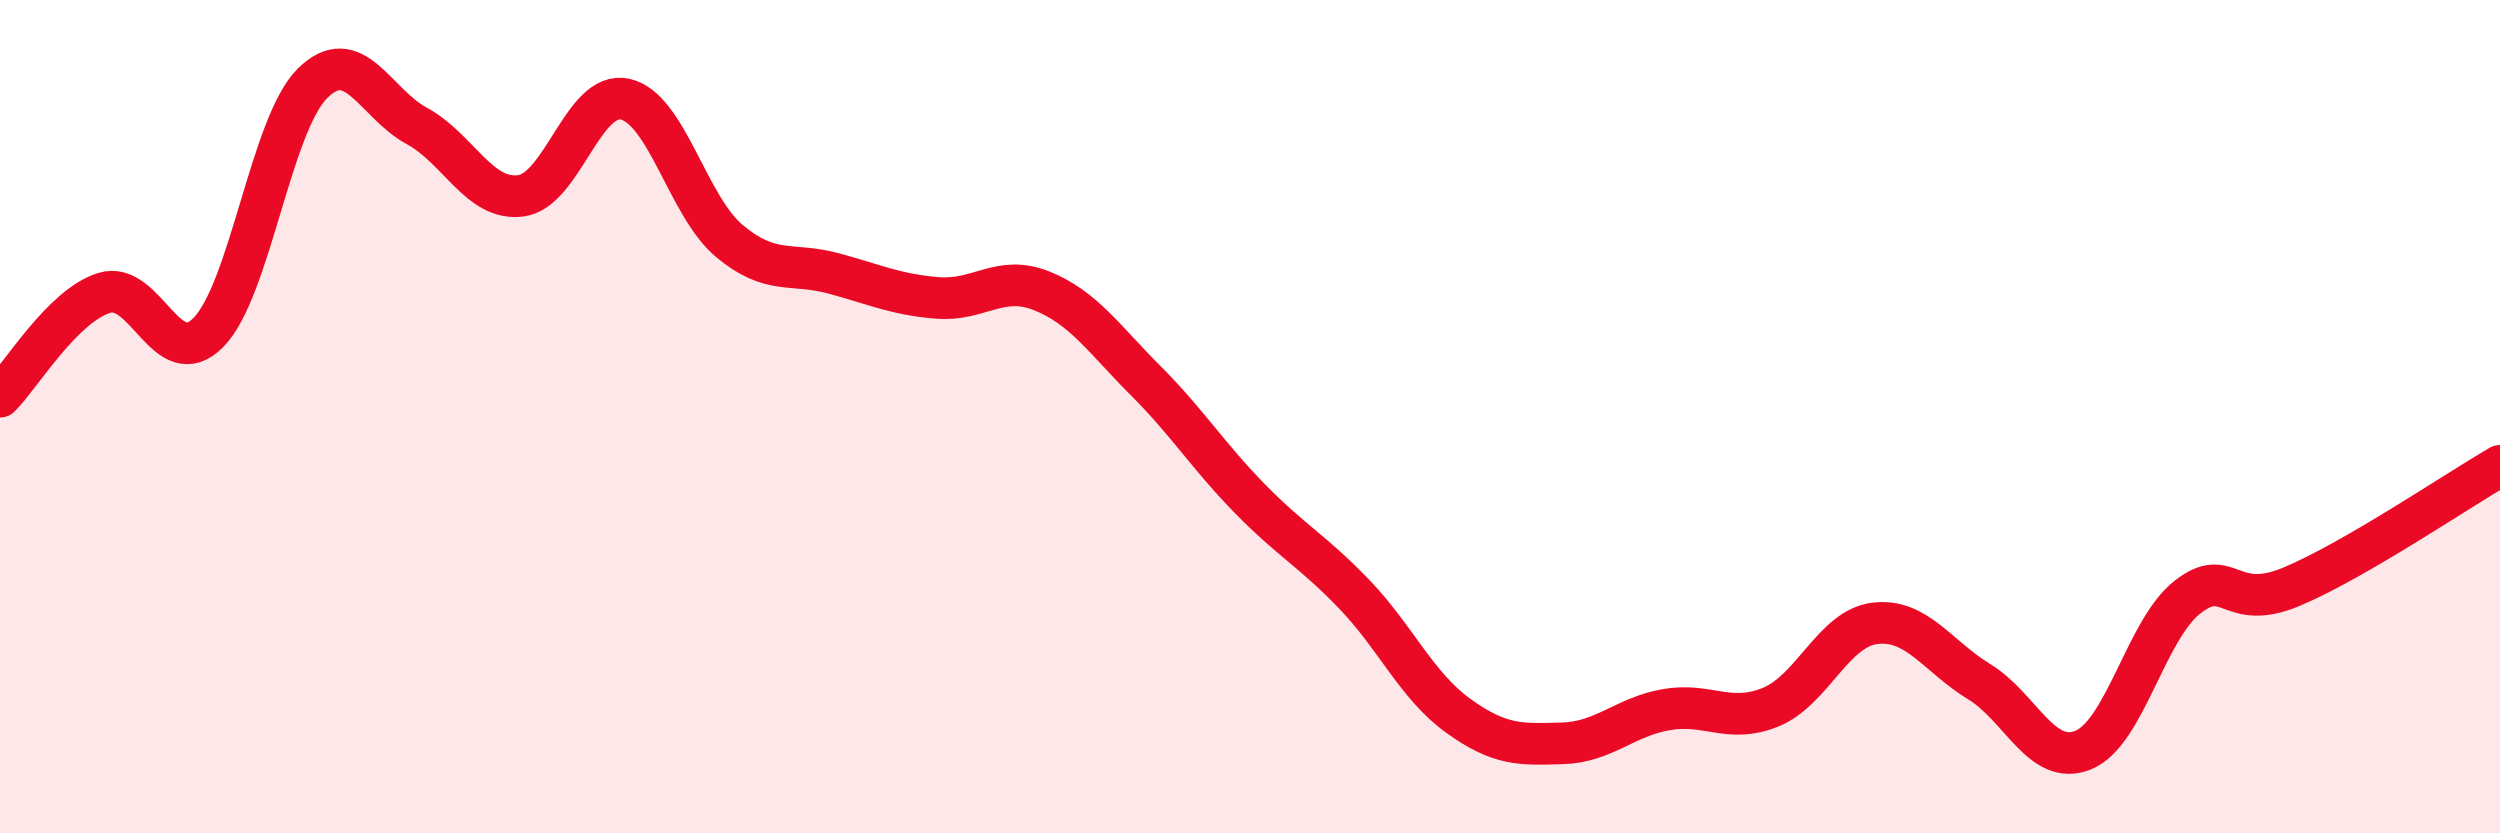
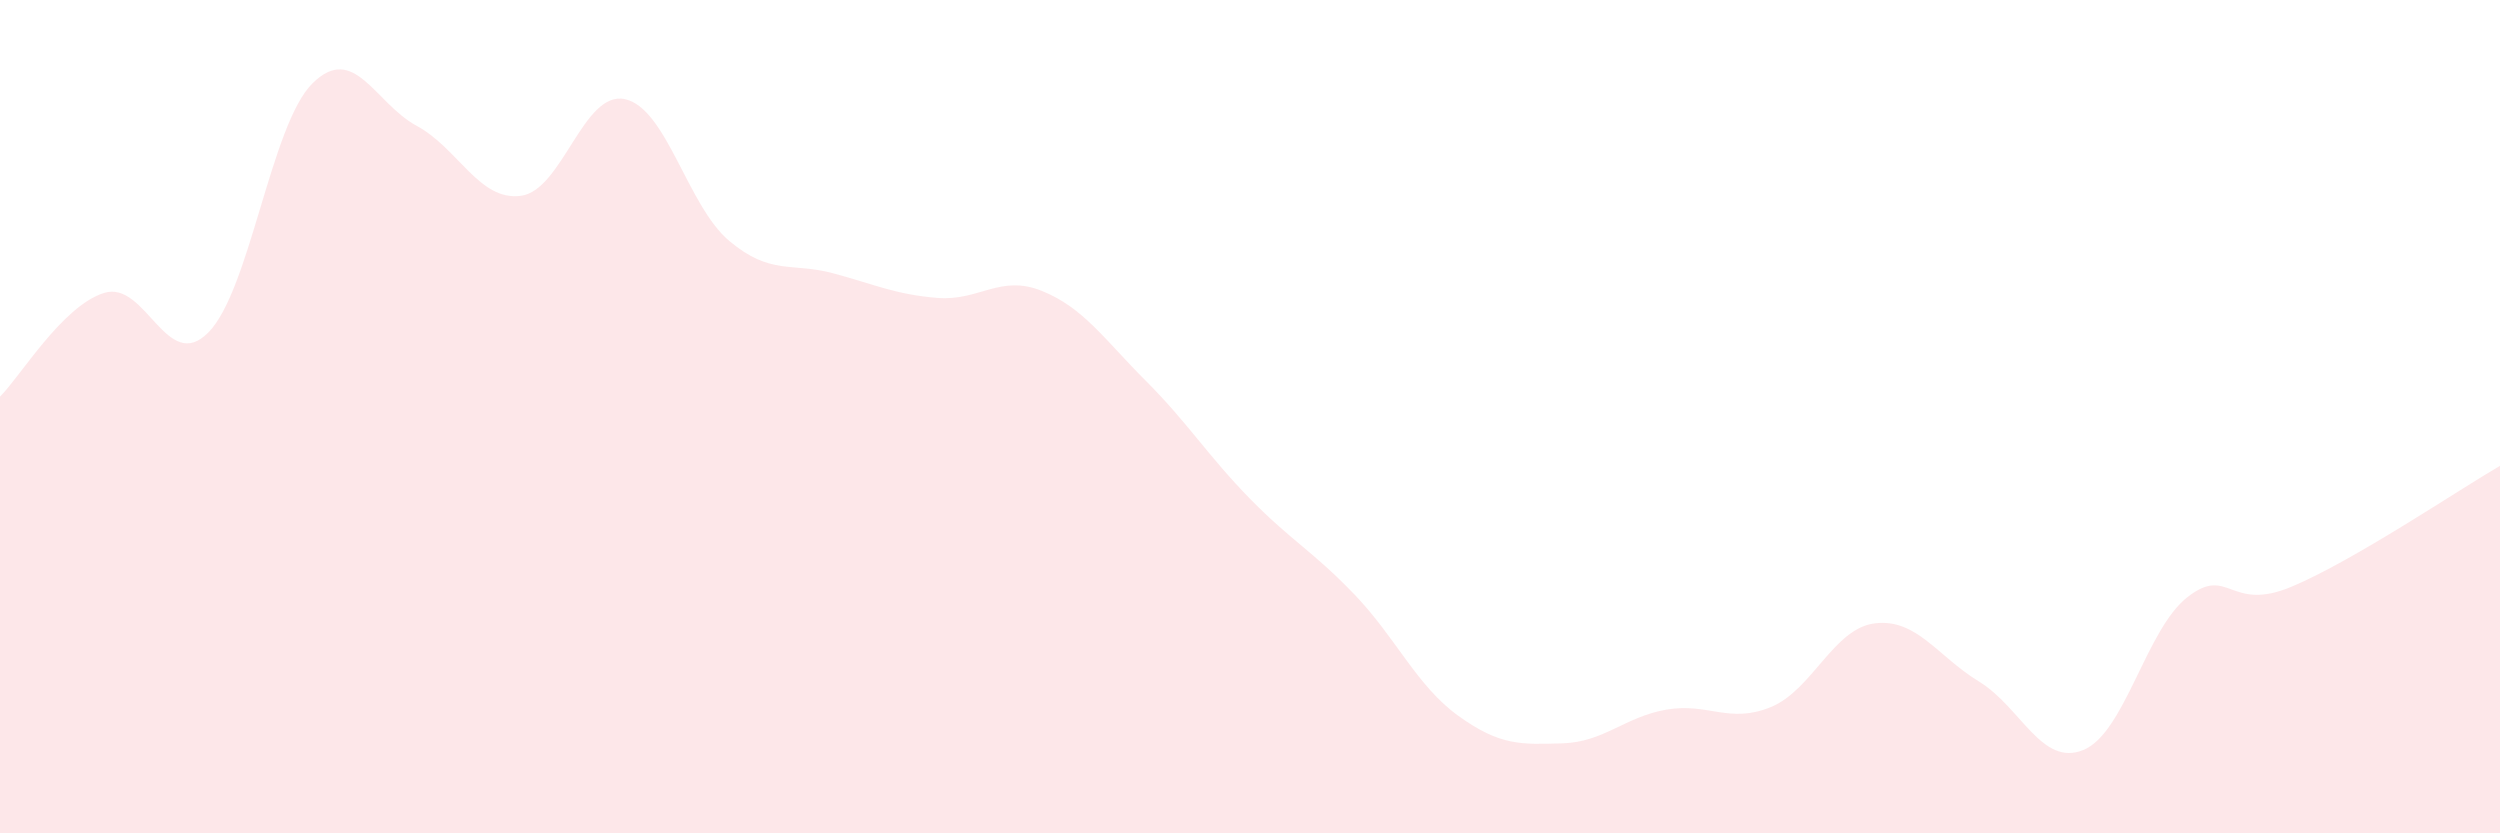
<svg xmlns="http://www.w3.org/2000/svg" width="60" height="20" viewBox="0 0 60 20">
  <path d="M 0,9.52 C 0.5,9.02 1.5,7.34 2.5,7.03 C 3.5,6.72 4,8.99 5,7.98 C 6,6.97 6.5,2.99 7.5,2 C 8.5,1.01 9,2.48 10,3.02 C 11,3.56 11.5,4.83 12.5,4.7 C 13.5,4.57 14,2.16 15,2.38 C 16,2.6 16.5,4.94 17.5,5.78 C 18.5,6.62 19,6.29 20,6.56 C 21,6.83 21.5,7.07 22.5,7.15 C 23.5,7.23 24,6.58 25,6.98 C 26,7.38 26.5,8.14 27.5,9.14 C 28.5,10.14 29,10.95 30,11.97 C 31,12.99 31.5,13.22 32.5,14.26 C 33.5,15.3 34,16.46 35,17.18 C 36,17.9 36.5,17.87 37.5,17.84 C 38.5,17.81 39,17.2 40,17.03 C 41,16.86 41.5,17.38 42.5,16.97 C 43.5,16.56 44,15.08 45,14.96 C 46,14.84 46.5,15.75 47.5,16.36 C 48.5,16.97 49,18.41 50,18 C 51,17.59 51.5,15.11 52.5,14.33 C 53.5,13.55 53.5,14.71 55,14.08 C 56.5,13.45 59,11.76 60,11.18L60 20L0 20Z" fill="#EB0A25" opacity="0.1" stroke-linecap="round" stroke-linejoin="round" />
-   <path d="M 0,9.52 C 0.5,9.02 1.5,7.34 2.5,7.03 C 3.5,6.72 4,8.99 5,7.98 C 6,6.97 6.5,2.99 7.5,2 C 8.5,1.01 9,2.48 10,3.02 C 11,3.56 11.5,4.83 12.5,4.7 C 13.5,4.57 14,2.16 15,2.38 C 16,2.6 16.5,4.94 17.5,5.78 C 18.5,6.62 19,6.29 20,6.56 C 21,6.83 21.5,7.07 22.5,7.15 C 23.5,7.23 24,6.58 25,6.98 C 26,7.38 26.5,8.14 27.5,9.14 C 28.5,10.14 29,10.95 30,11.97 C 31,12.99 31.5,13.22 32.5,14.26 C 33.5,15.3 34,16.46 35,17.18 C 36,17.9 36.5,17.87 37.5,17.84 C 38.5,17.81 39,17.2 40,17.03 C 41,16.86 41.5,17.38 42.5,16.97 C 43.5,16.56 44,15.08 45,14.96 C 46,14.84 46.5,15.75 47.5,16.36 C 48.5,16.97 49,18.41 50,18 C 51,17.59 51.5,15.11 52.5,14.33 C 53.5,13.55 53.5,14.71 55,14.08 C 56.5,13.45 59,11.76 60,11.18" stroke="#EB0A25" stroke-width="1" fill="none" stroke-linecap="round" stroke-linejoin="round" />
</svg>